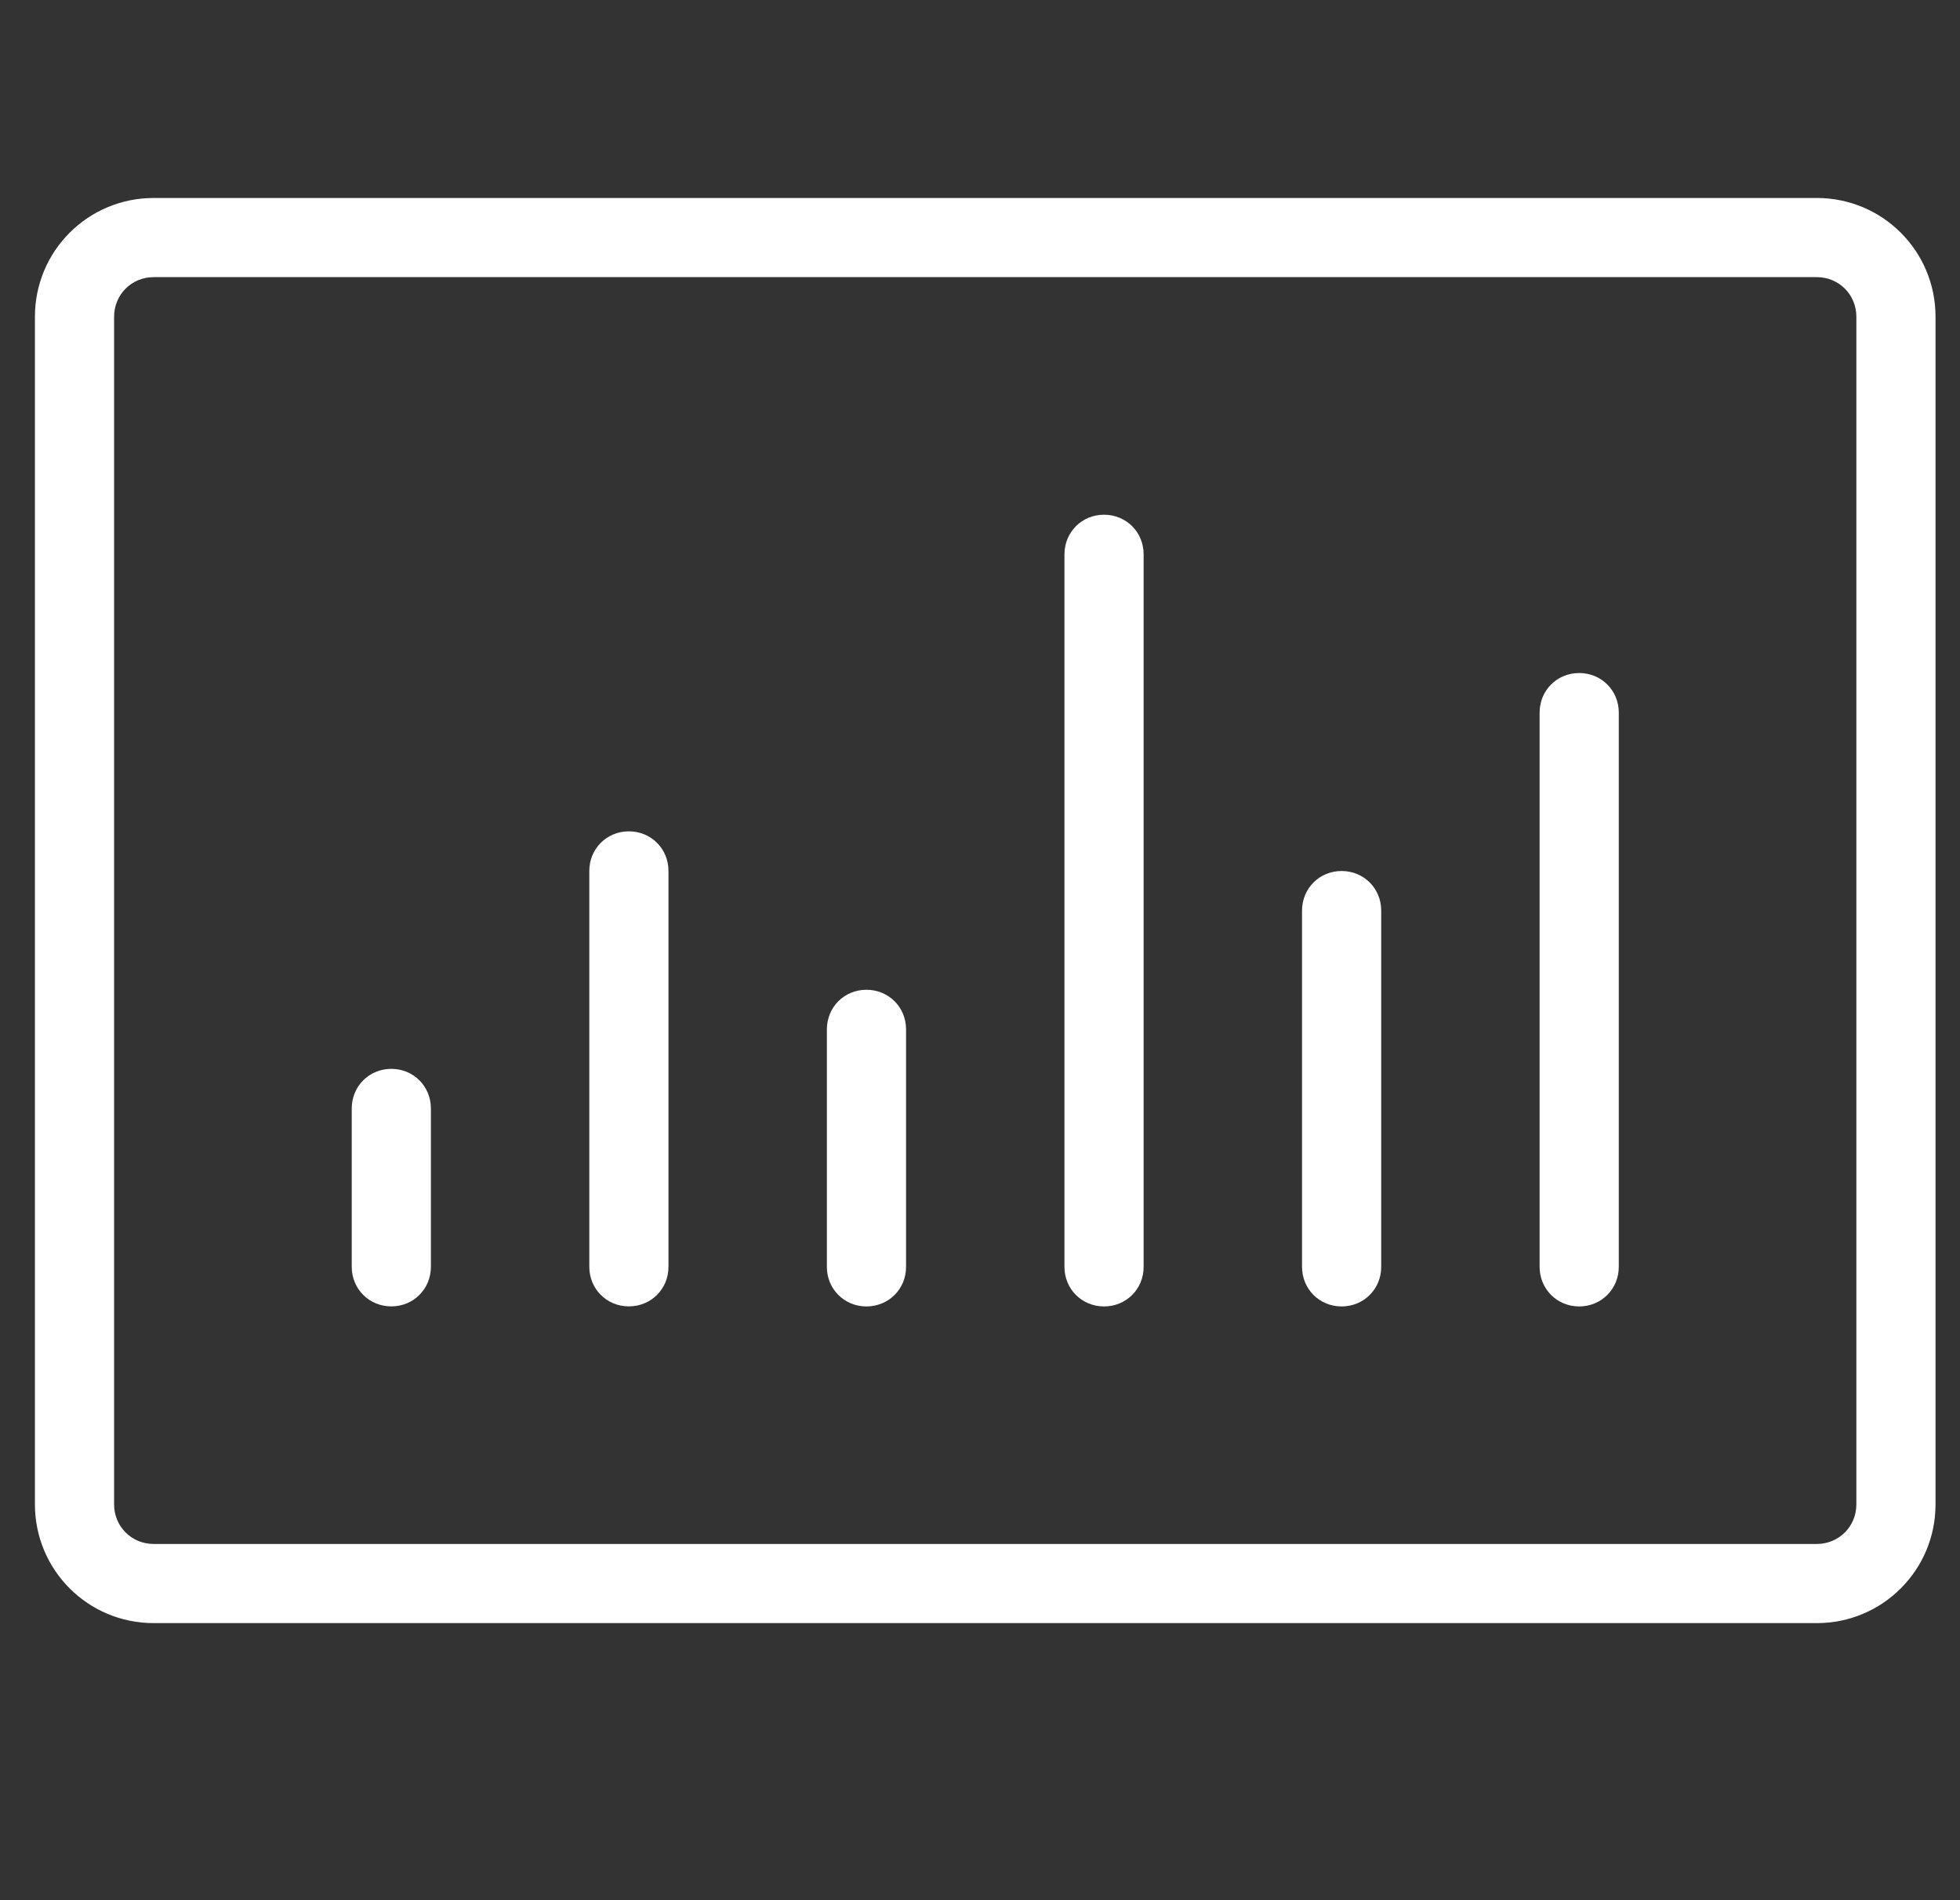
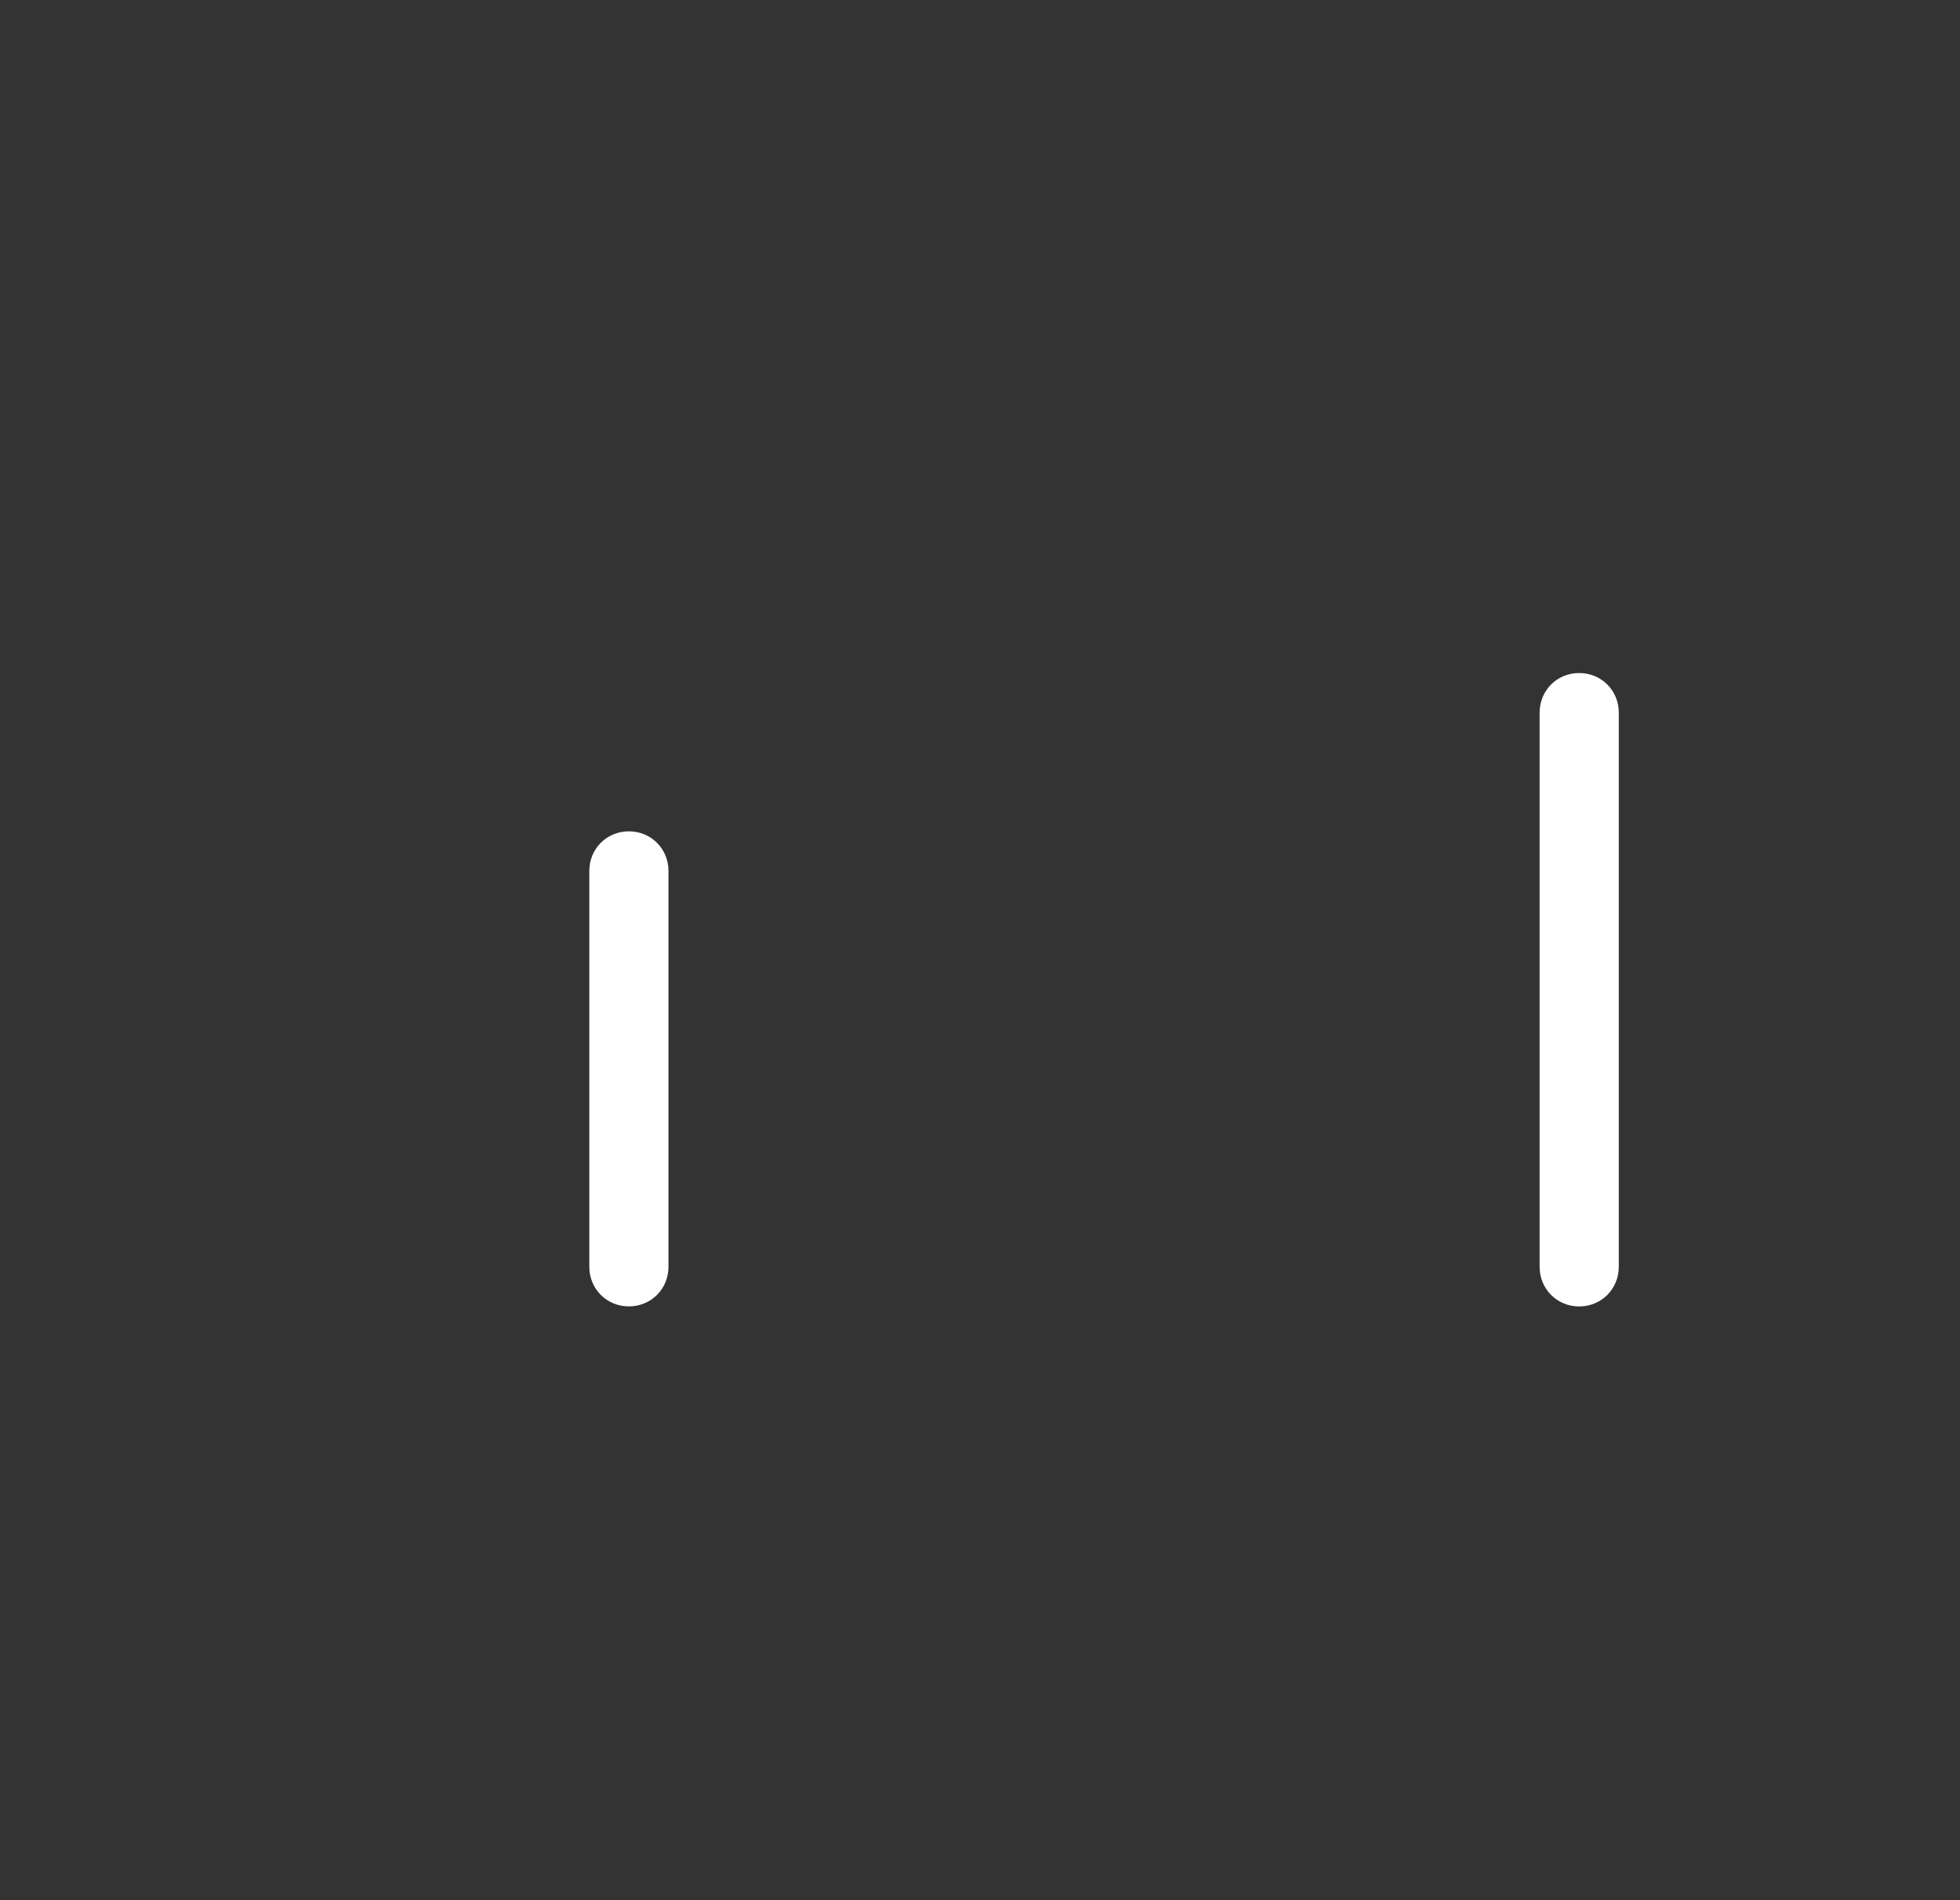
<svg xmlns="http://www.w3.org/2000/svg" width="33" height="32" viewBox="0 0 33 32" fill="none">
  <rect x="0" y="0" width="33" height="32" fill="#333333" stroke="none" />
-   <path d="M30.588 27.334H2.588C1.481 27.334 0.588 26.441 0.588 25.334V5.334C0.588 4.227 1.481 3.334 2.588 3.334H30.588C31.695 3.334 32.588 4.227 32.588 5.334V25.334C32.588 26.441 31.695 27.334 30.588 27.334ZM2.588 4.667C2.215 4.667 1.921 4.961 1.921 5.334V25.334C1.921 25.707 2.215 26.001 2.588 26.001H30.588C30.961 26.001 31.255 25.707 31.255 25.334V5.334C31.255 4.961 30.961 4.667 30.588 4.667H2.588Z" fill="white" />
-   <path d="M6.589 22C6.215 22 5.922 21.707 5.922 21.333V18.667C5.922 18.293 6.215 18 6.589 18C6.962 18 7.255 18.293 7.255 18.667V21.333C7.255 21.707 6.962 22 6.589 22Z" fill="white" />
  <path d="M10.588 22C10.215 22 9.922 21.707 9.922 21.333V14.667C9.922 14.293 10.215 14 10.588 14C10.962 14 11.255 14.293 11.255 14.667V21.333C11.255 21.707 10.962 22 10.588 22Z" fill="white" />
-   <path d="M14.588 22.001C14.215 22.001 13.922 21.708 13.922 21.335V17.335C13.922 16.961 14.215 16.668 14.588 16.668C14.962 16.668 15.255 16.961 15.255 17.335V21.335C15.255 21.708 14.962 22.001 14.588 22.001Z" fill="white" />
  <path d="M26.588 22.001C26.215 22.001 25.922 21.707 25.922 21.334V12.001C25.922 11.627 26.215 11.334 26.588 11.334C26.962 11.334 27.255 11.627 27.255 12.001V21.334C27.255 21.707 26.962 22.001 26.588 22.001Z" fill="white" />
-   <path d="M22.588 22.001C22.215 22.001 21.922 21.708 21.922 21.335V15.335C21.922 14.961 22.215 14.668 22.588 14.668C22.962 14.668 23.255 14.961 23.255 15.335V21.335C23.255 21.708 22.962 22.001 22.588 22.001Z" fill="white" />
-   <path d="M18.588 22.001C18.215 22.001 17.922 21.708 17.922 21.335V9.335C17.922 8.961 18.215 8.668 18.588 8.668C18.962 8.668 19.255 8.961 19.255 9.335V21.335C19.255 21.708 18.962 22.001 18.588 22.001Z" fill="white" />
</svg>